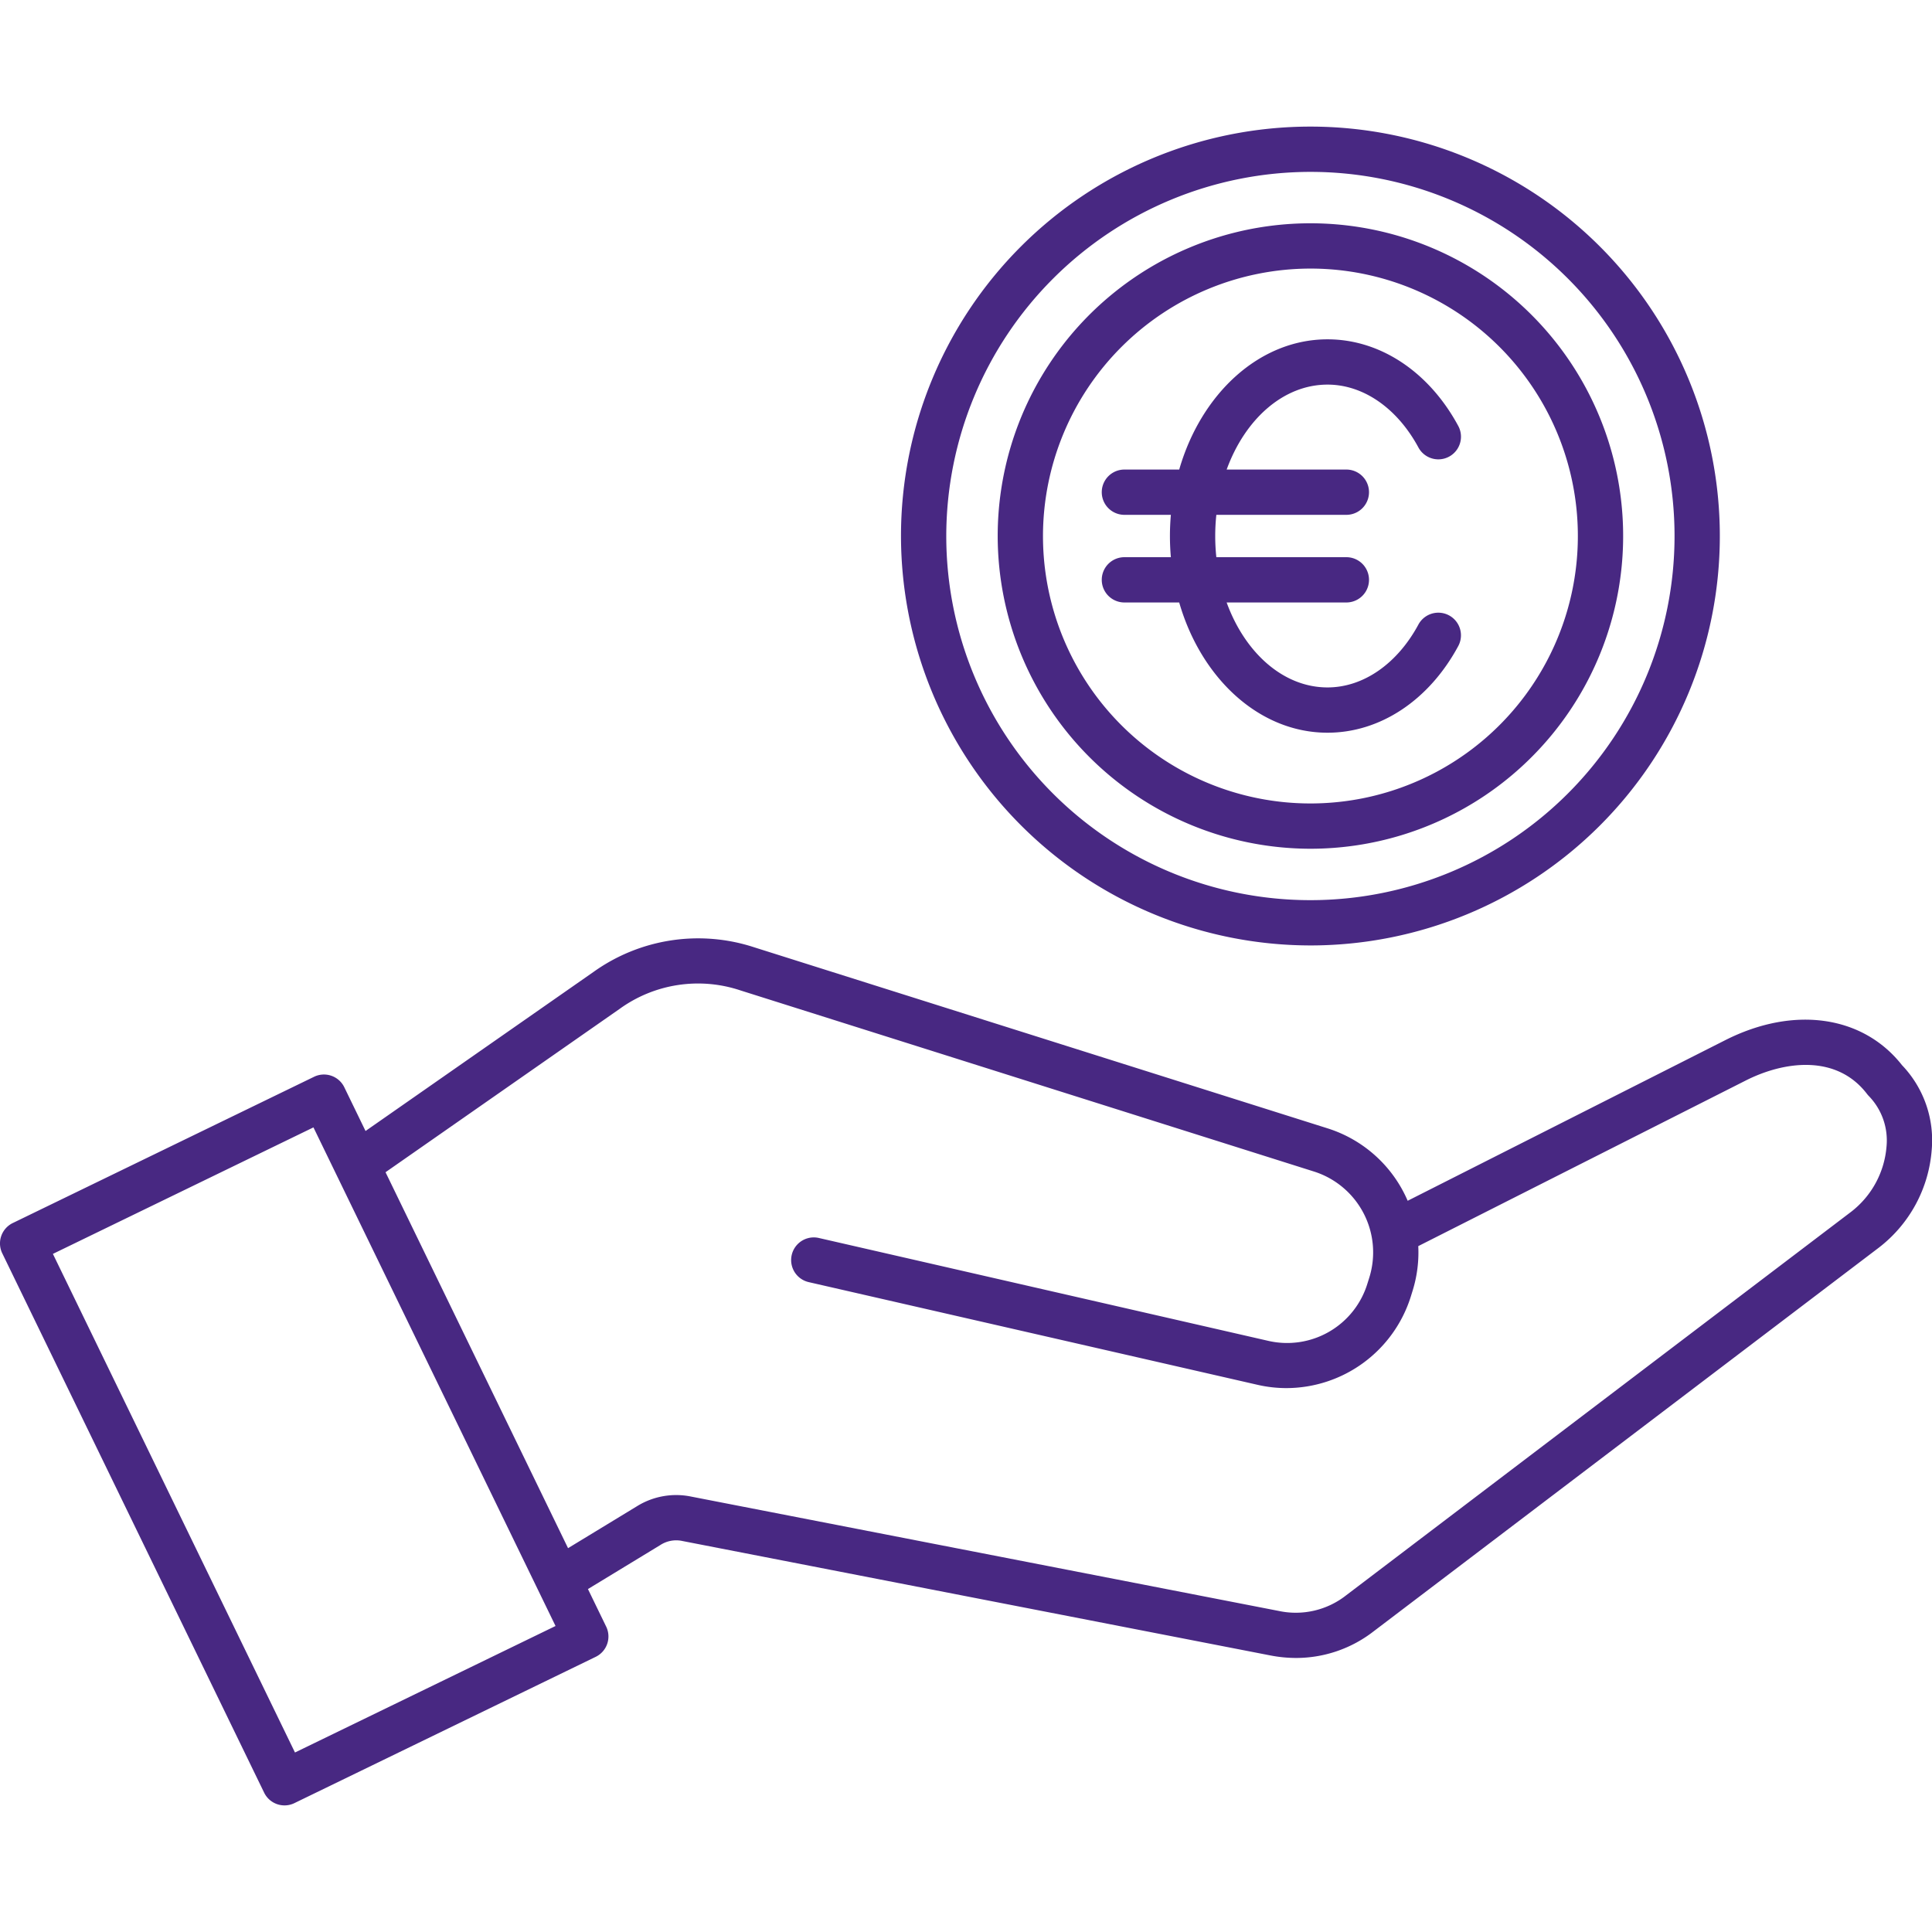
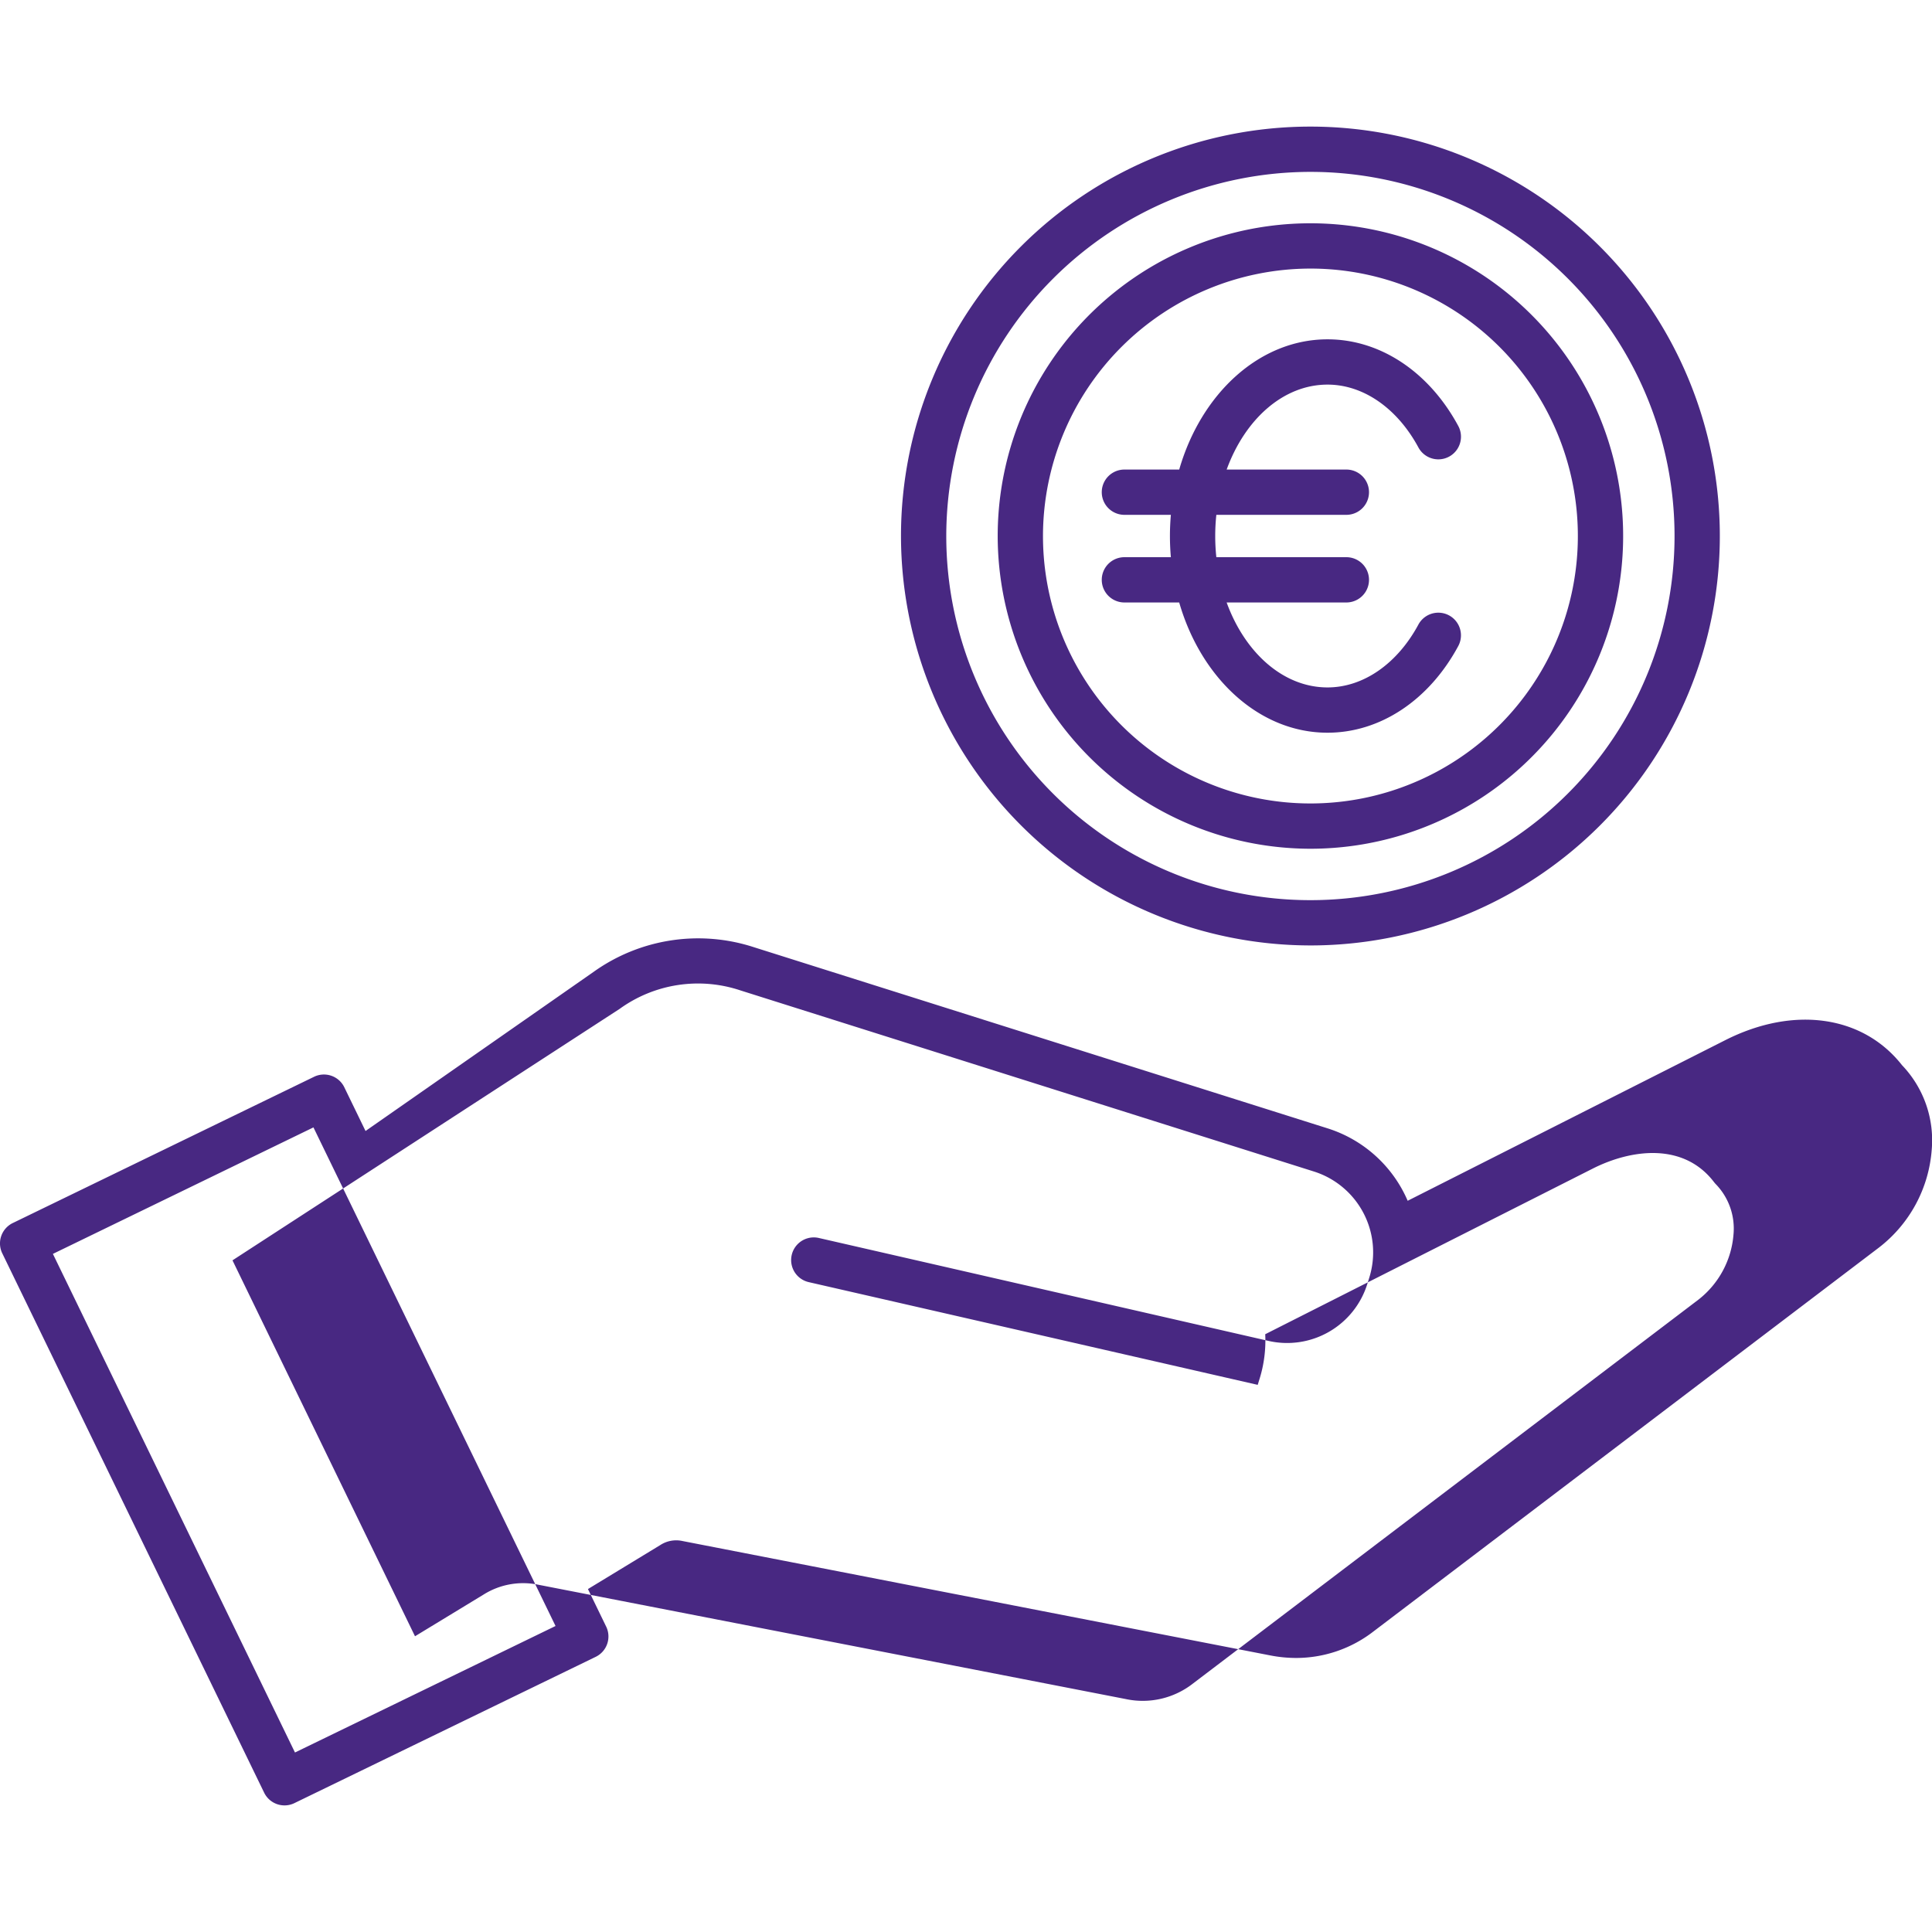
<svg xmlns="http://www.w3.org/2000/svg" width="512" height="512" x="0" y="0" viewBox="0 0 512 512" style="enable-background:new 0 0 512 512" xml:space="preserve" class="">
  <g>
-     <path d="M70 475.071a6 6 0 0 0 8.018 2.777l79.845-38.766a6 6 0 0 0 2.777-8.019l-4.829-9.946 19.173-11.661a7.734 7.734 0 0 1 5.879-1.071L336.621 438.7a36 36 0 0 0 6.884.677 33.49 33.49 0 0 0 20.514-7.053l133.9-101.69a36.119 36.119 0 0 0 14.008-25.957 28.765 28.765 0 0 0-7.862-22.382c-10.362-13.2-28.694-15.822-46.834-6.649l-84.183 42.573a34.365 34.365 0 0 0-21.2-19.187l-152.018-48a47.667 47.667 0 0 0-42.48 6.494l-60.479 42.2-5.626-11.588a6 6 0 0 0-8.018-2.777L3.379 324.12A6 6 0 0 0 .6 332.138zm94.217-207.713a35.45 35.45 0 0 1 32-4.891l152.017 48.005a22.476 22.476 0 0 1 14.666 28.035l-.5 1.593a22.257 22.257 0 0 1-26.422 15.211L217 328.078a6 6 0 1 0-2.676 11.7L333.305 367a34.056 34.056 0 0 0 7.6.86 34.623 34.623 0 0 0 32.958-24.21l.493-1.589a34.182 34.182 0 0 0 1.5-11.827l86.782-43.886c10.25-5.185 24.075-6.976 32.131 3.545a6.267 6.267 0 0 0 .521.6 16.91 16.91 0 0 1 4.657 13.367 24.287 24.287 0 0 1-9.294 17.215l-133.9 101.691a21.584 21.584 0 0 1-17.848 4.153l-155.76-30.312a19.7 19.7 0 0 0-14.406 2.6l-18.2 11.071-48.369-99.626zM83.068 298.77l64.155 132.137-69.051 33.525-64.154-132.138zm214.91-139.108a6 6 0 0 1 0-12h12.314c-.159-1.844-.246-3.715-.246-5.612s.087-3.767.246-5.612h-12.314a6 6 0 0 1 0-12h14.527c5.8-20.1 21.224-34.513 39.3-34.513 13.954 0 26.914 8.6 34.669 22.992a6 6 0 0 1-10.565 5.69c-5.627-10.445-14.637-16.682-24.1-16.682-11.725 0-21.885 9.194-26.731 22.513H356.8a6 6 0 1 1 0 12h-34.457a53.17 53.17 0 0 0 0 11.224H356.8a6 6 0 0 1 0 12h-31.727c4.846 13.32 15.006 22.513 26.731 22.513 9.467 0 18.477-6.236 24.1-16.682a6 6 0 0 1 10.565 5.69c-7.755 14.4-20.715 22.992-34.669 22.992-18.075 0-33.5-14.413-39.3-34.513zm49.293 65.263A82.875 82.875 0 1 0 264.4 142.05a82.968 82.968 0 0 0 82.871 82.875zm0-153.75A70.875 70.875 0 1 1 276.4 142.05a70.955 70.955 0 0 1 70.871-70.875zm0 179.375a108.5 108.5 0 1 0-108.5-108.5 108.622 108.622 0 0 0 108.5 108.5zm0-205a96.5 96.5 0 1 1-96.5 96.5 96.609 96.609 0 0 1 96.5-96.5z" fill="#482882" opacity="1" data-original="#000000" />
+     <path d="M70 475.071a6 6 0 0 0 8.018 2.777l79.845-38.766a6 6 0 0 0 2.777-8.019l-4.829-9.946 19.173-11.661a7.734 7.734 0 0 1 5.879-1.071L336.621 438.7a36 36 0 0 0 6.884.677 33.49 33.49 0 0 0 20.514-7.053l133.9-101.69a36.119 36.119 0 0 0 14.008-25.957 28.765 28.765 0 0 0-7.862-22.382c-10.362-13.2-28.694-15.822-46.834-6.649l-84.183 42.573a34.365 34.365 0 0 0-21.2-19.187l-152.018-48a47.667 47.667 0 0 0-42.48 6.494l-60.479 42.2-5.626-11.588a6 6 0 0 0-8.018-2.777L3.379 324.12A6 6 0 0 0 .6 332.138zm94.217-207.713a35.45 35.45 0 0 1 32-4.891l152.017 48.005a22.476 22.476 0 0 1 14.666 28.035l-.5 1.593a22.257 22.257 0 0 1-26.422 15.211L217 328.078a6 6 0 1 0-2.676 11.7L333.305 367l.493-1.589a34.182 34.182 0 0 0 1.5-11.827l86.782-43.886c10.25-5.185 24.075-6.976 32.131 3.545a6.267 6.267 0 0 0 .521.6 16.91 16.91 0 0 1 4.657 13.367 24.287 24.287 0 0 1-9.294 17.215l-133.9 101.691a21.584 21.584 0 0 1-17.848 4.153l-155.76-30.312a19.7 19.7 0 0 0-14.406 2.6l-18.2 11.071-48.369-99.626zM83.068 298.77l64.155 132.137-69.051 33.525-64.154-132.138zm214.91-139.108a6 6 0 0 1 0-12h12.314c-.159-1.844-.246-3.715-.246-5.612s.087-3.767.246-5.612h-12.314a6 6 0 0 1 0-12h14.527c5.8-20.1 21.224-34.513 39.3-34.513 13.954 0 26.914 8.6 34.669 22.992a6 6 0 0 1-10.565 5.69c-5.627-10.445-14.637-16.682-24.1-16.682-11.725 0-21.885 9.194-26.731 22.513H356.8a6 6 0 1 1 0 12h-34.457a53.17 53.17 0 0 0 0 11.224H356.8a6 6 0 0 1 0 12h-31.727c4.846 13.32 15.006 22.513 26.731 22.513 9.467 0 18.477-6.236 24.1-16.682a6 6 0 0 1 10.565 5.69c-7.755 14.4-20.715 22.992-34.669 22.992-18.075 0-33.5-14.413-39.3-34.513zm49.293 65.263A82.875 82.875 0 1 0 264.4 142.05a82.968 82.968 0 0 0 82.871 82.875zm0-153.75A70.875 70.875 0 1 1 276.4 142.05a70.955 70.955 0 0 1 70.871-70.875zm0 179.375a108.5 108.5 0 1 0-108.5-108.5 108.622 108.622 0 0 0 108.5 108.5zm0-205a96.5 96.5 0 1 1-96.5 96.5 96.609 96.609 0 0 1 96.5-96.5z" fill="#482882" opacity="1" data-original="#000000" />
  </g>
</svg>